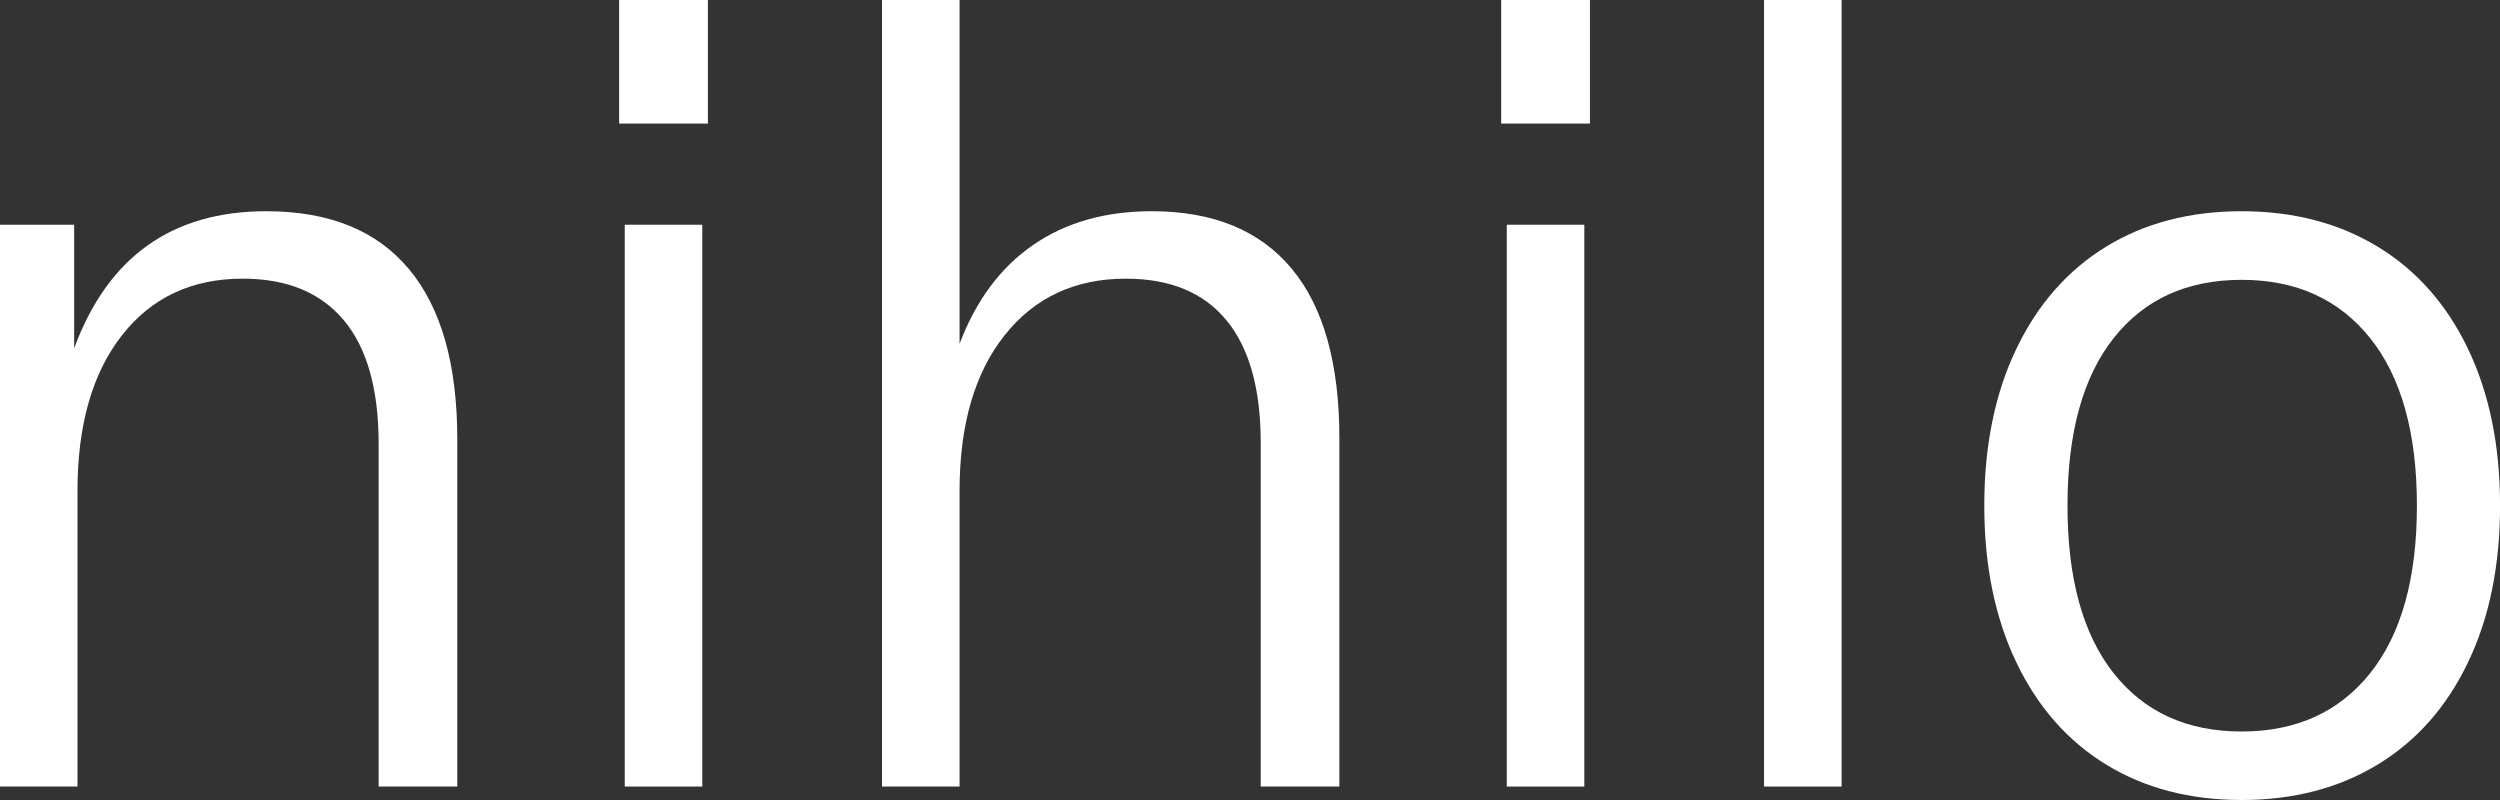
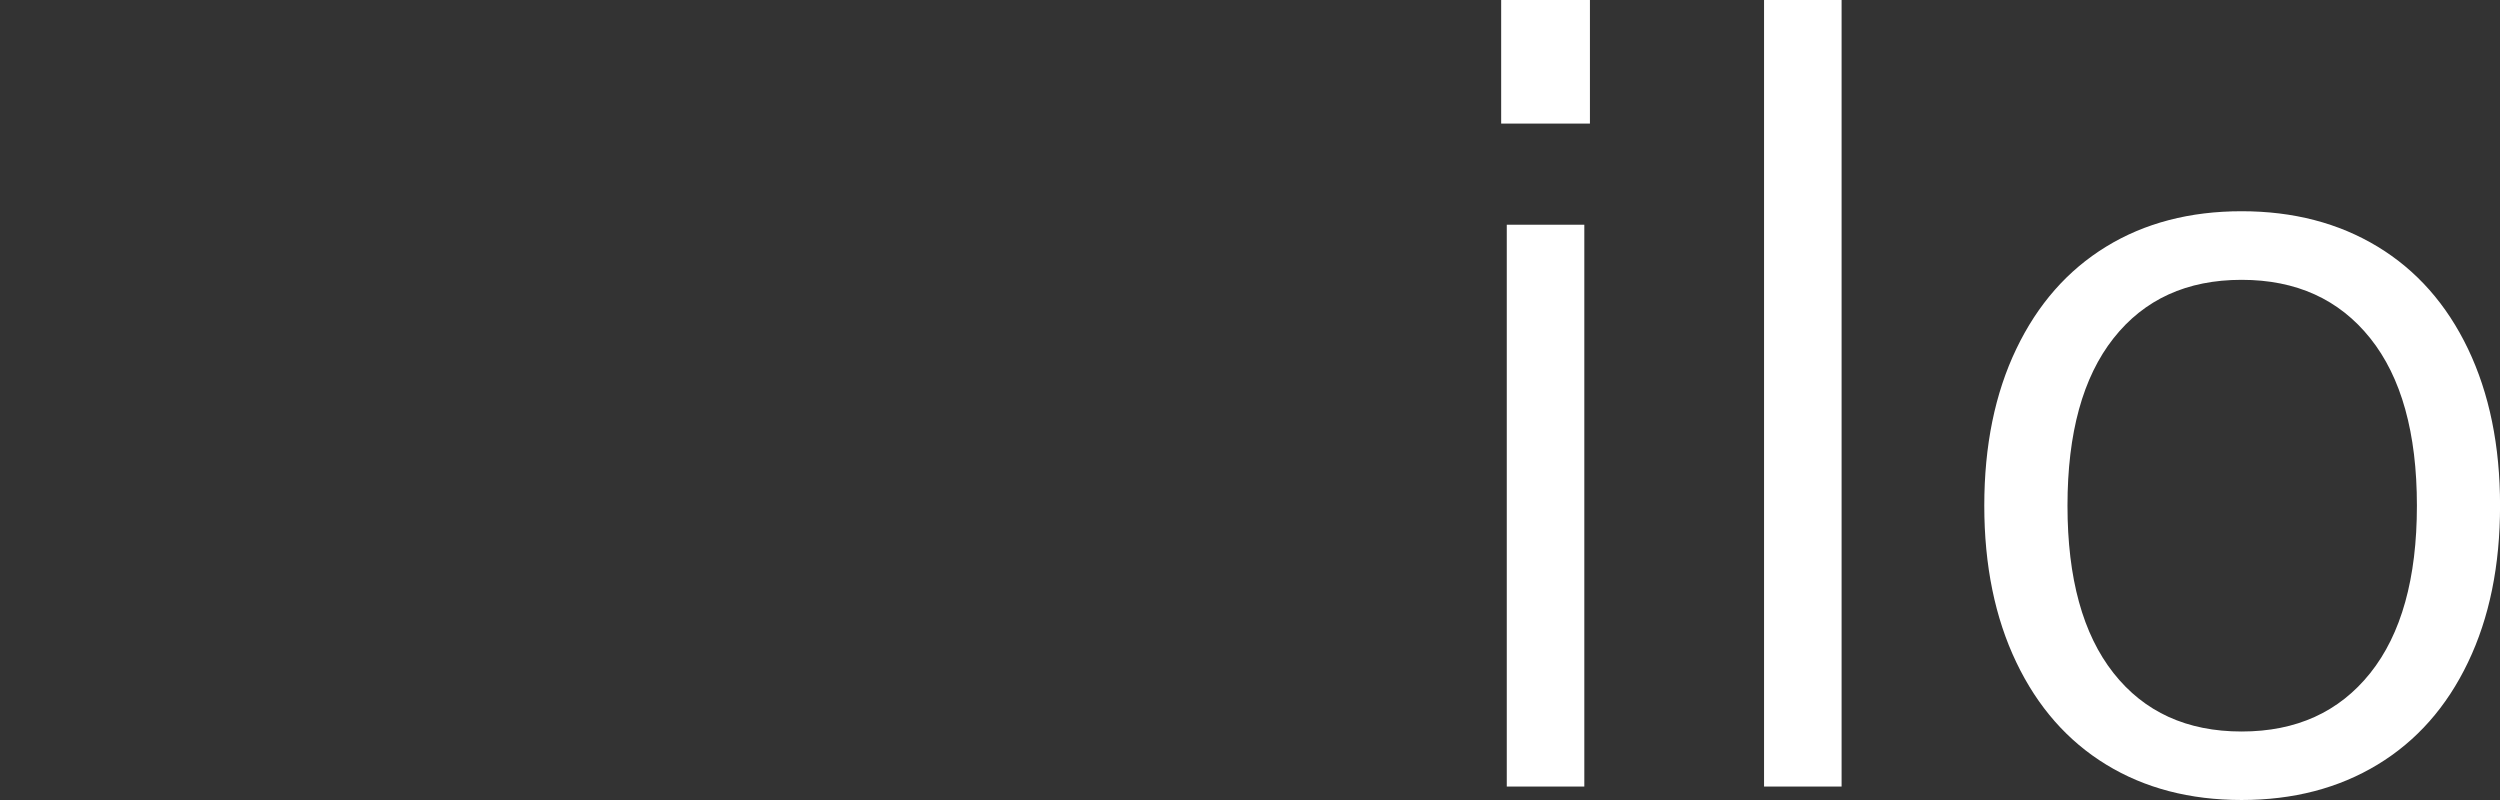
<svg xmlns="http://www.w3.org/2000/svg" id="Layer_2" data-name="Layer 2" viewBox="0 0 450.1 144.03">
  <rect x="0" y="0" width="450.1" height="144.03" fill="#333333" stroke="none" />
  <defs>
    <style>
      .cls-1 {
        fill: #fff;
      }
    </style>
  </defs>
  <g id="Layer_1-2" data-name="Layer 1">
    <g>
-       <path class="cls-1" d="M0,141.61V40.46h13.35v22.25c6.07-16.45,17.6-24.68,34.59-24.68,11.33,0,19.89,3.47,25.69,10.42,5.8,6.95,8.7,17.16,8.7,30.65v62.51h-14.16v-61.7c0-9.84-2.09-17.26-6.27-22.25-4.18-4.99-10.25-7.49-18.21-7.49-9.17,0-16.42,3.41-21.75,10.22-5.33,6.81-7.99,16.15-7.99,28.02v53.2H0Z" />
-       <path class="cls-1" d="M127.45,22.25h-15.98V0h15.98v22.25ZM126.44,141.61h-13.96V40.46h13.96v101.15Z" />
-       <path class="cls-1" d="M158.8,141.61V0h13.96v61.9c2.96-7.82,7.38-13.76,13.25-17.8,5.87-4.05,12.98-6.07,21.34-6.07,11.06,0,19.45,3.44,25.19,10.32,5.73,6.88,8.6,17.06,8.6,30.55v62.71h-14.16v-61.9c0-9.71-2.06-17.06-6.17-22.05-4.12-4.99-10.15-7.49-18.11-7.49-9.17,0-16.46,3.41-21.85,10.22-5.4,6.81-8.09,16.15-8.09,28.02v53.2h-13.96Z" />
      <path class="cls-1" d="M286.25,22.25h-15.98V0h15.98v22.25ZM285.24,141.61h-13.96V40.46h13.96v101.15Z" />
      <path class="cls-1" d="M317.6,0h13.96v141.61h-13.96V0Z" />
      <path class="cls-1" d="M379.2,137.66c-6.95-4.25-12.34-10.38-16.18-18.41-3.84-8.02-5.77-17.43-5.77-28.22s1.92-20.2,5.77-28.22c3.84-8.02,9.24-14.16,16.18-18.41,6.94-4.25,15.07-6.37,24.38-6.37s17.46,2.12,24.48,6.37c7.01,4.25,12.44,10.39,16.28,18.41,3.84,8.03,5.77,17.43,5.77,28.22s-1.92,20.2-5.77,28.22c-3.84,8.03-9.27,14.16-16.28,18.41-7.01,4.25-15.17,6.37-24.48,6.37s-17.43-2.12-24.38-6.37ZM426.74,121.18c5.59-7.01,8.4-17.06,8.4-30.14s-2.8-23.13-8.4-30.14c-5.6-7.01-13.32-10.52-23.16-10.52s-17.53,3.51-23.06,10.52c-5.53,7.01-8.29,17.06-8.29,30.14s2.76,23.13,8.29,30.14c5.53,7.01,13.21,10.52,23.06,10.52s17.56-3.51,23.16-10.52Z" />
    </g>
  </g>
</svg>